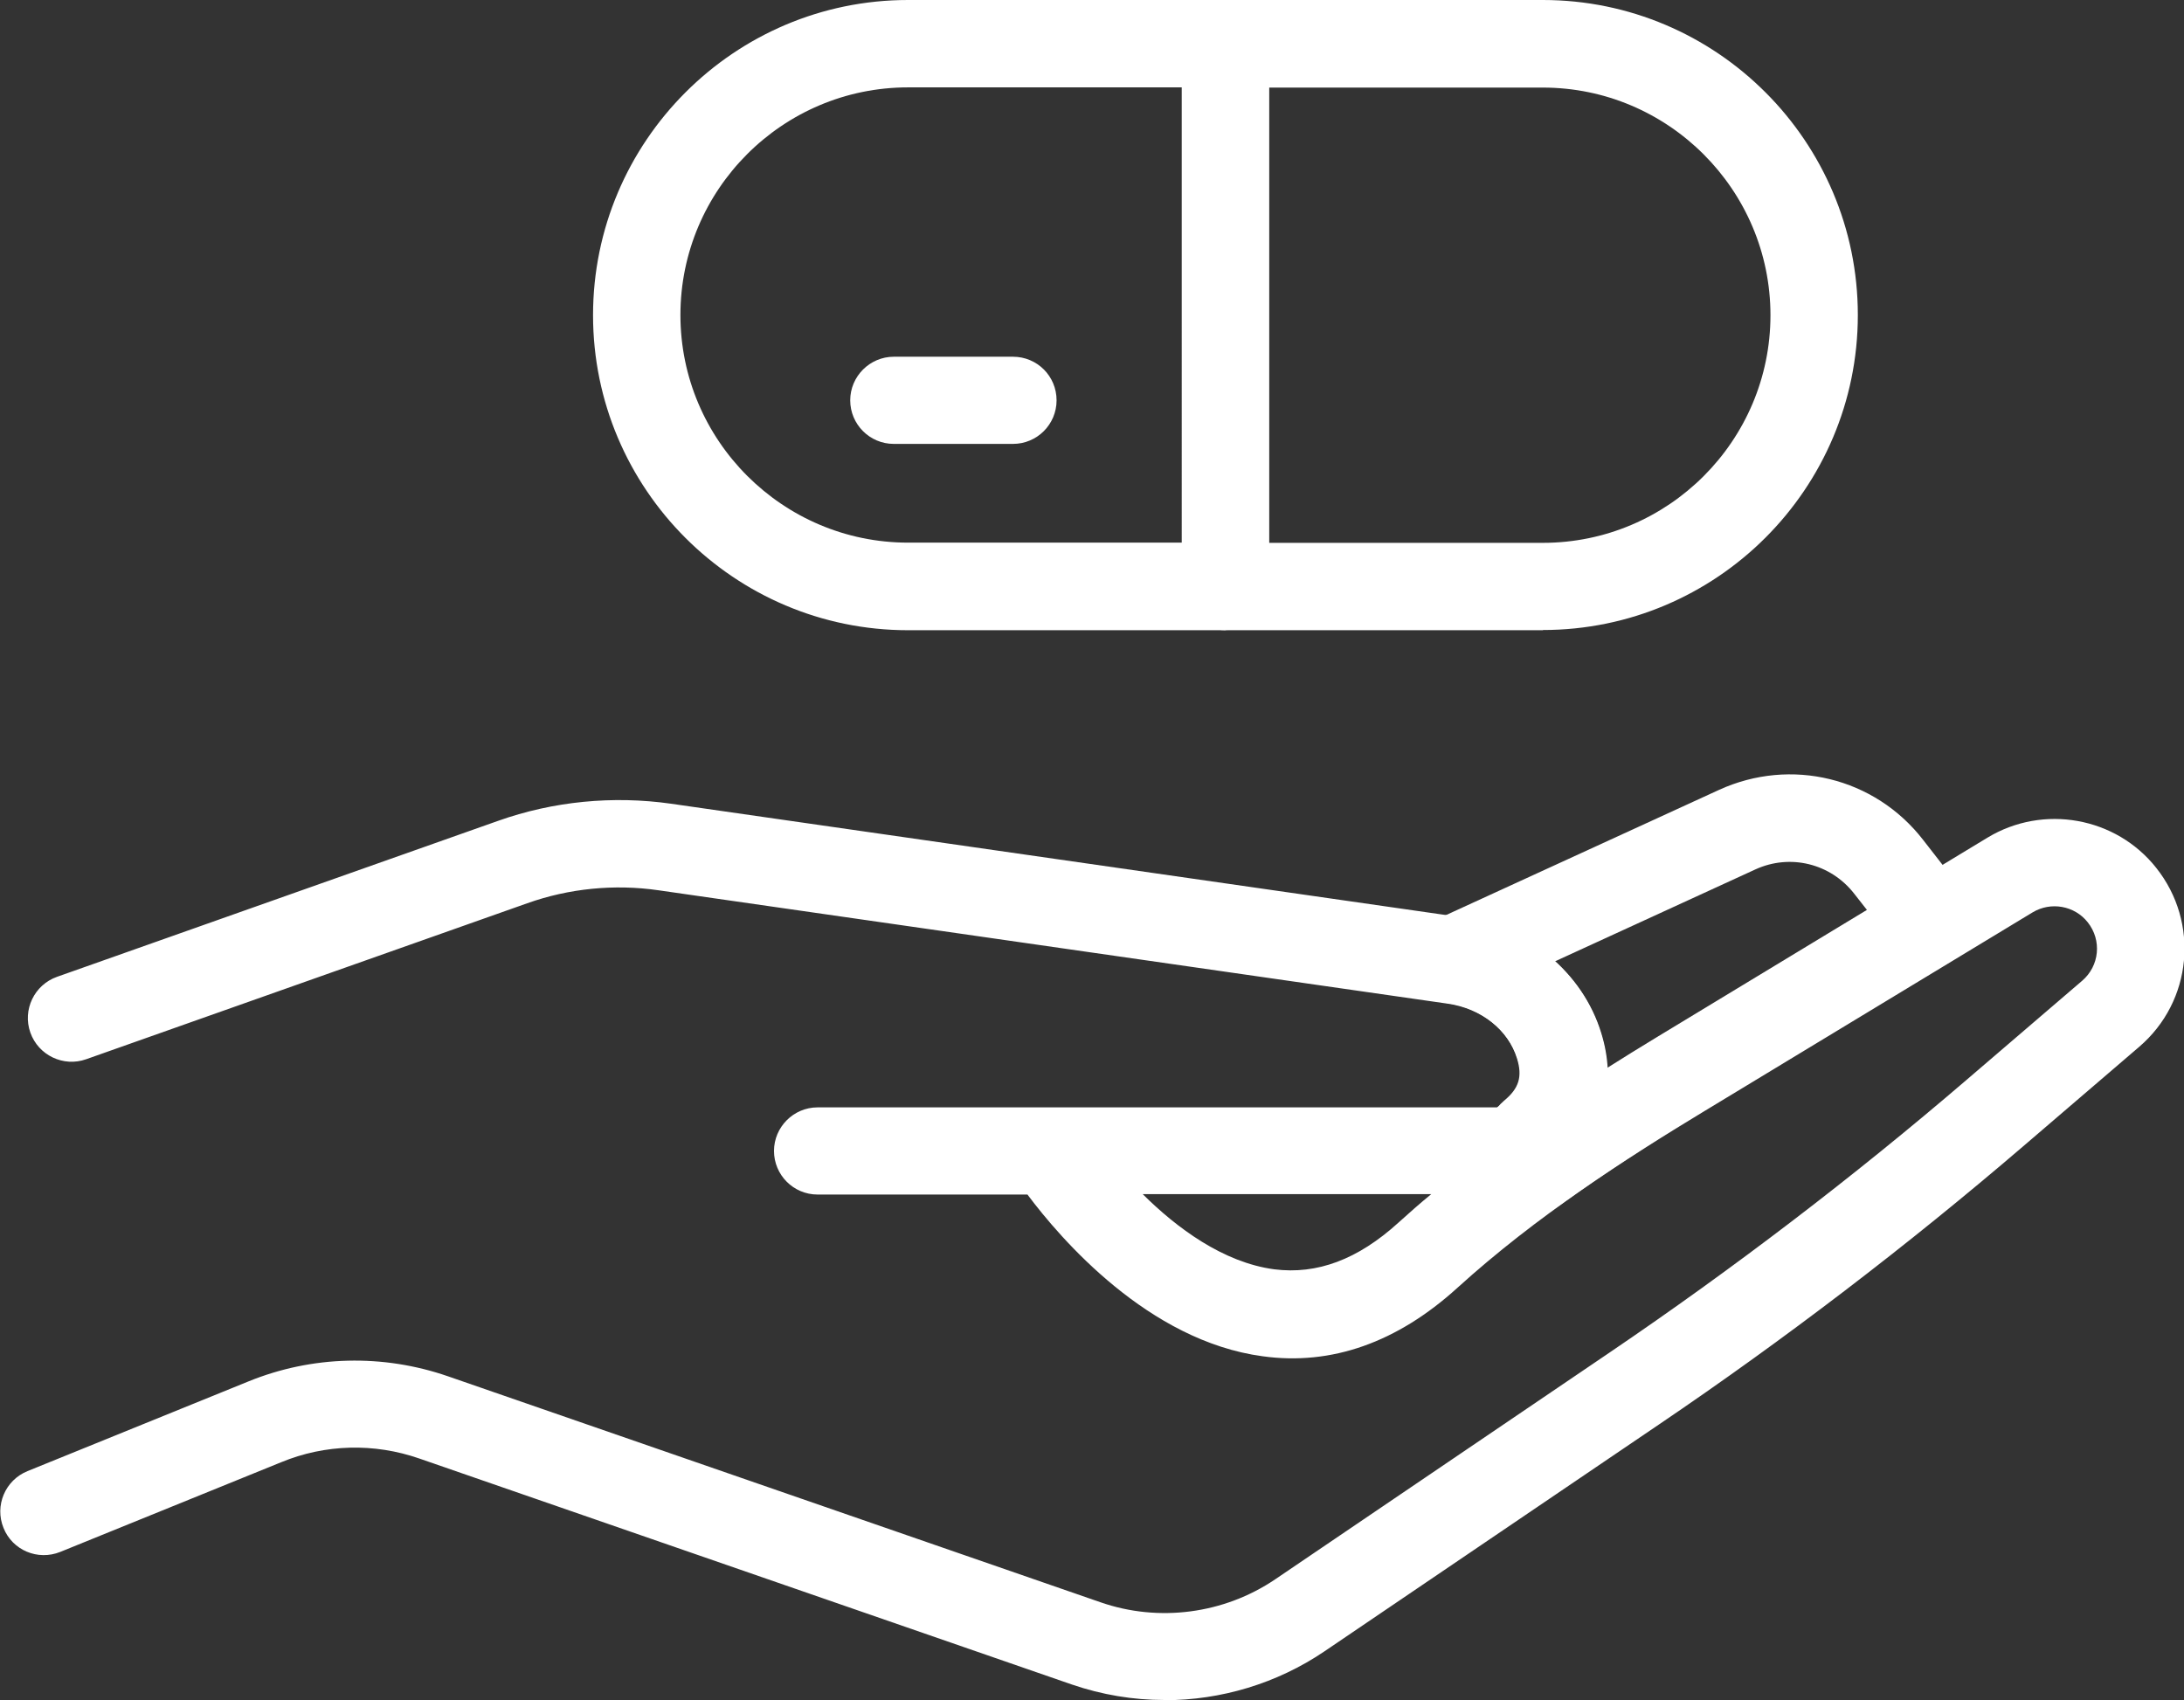
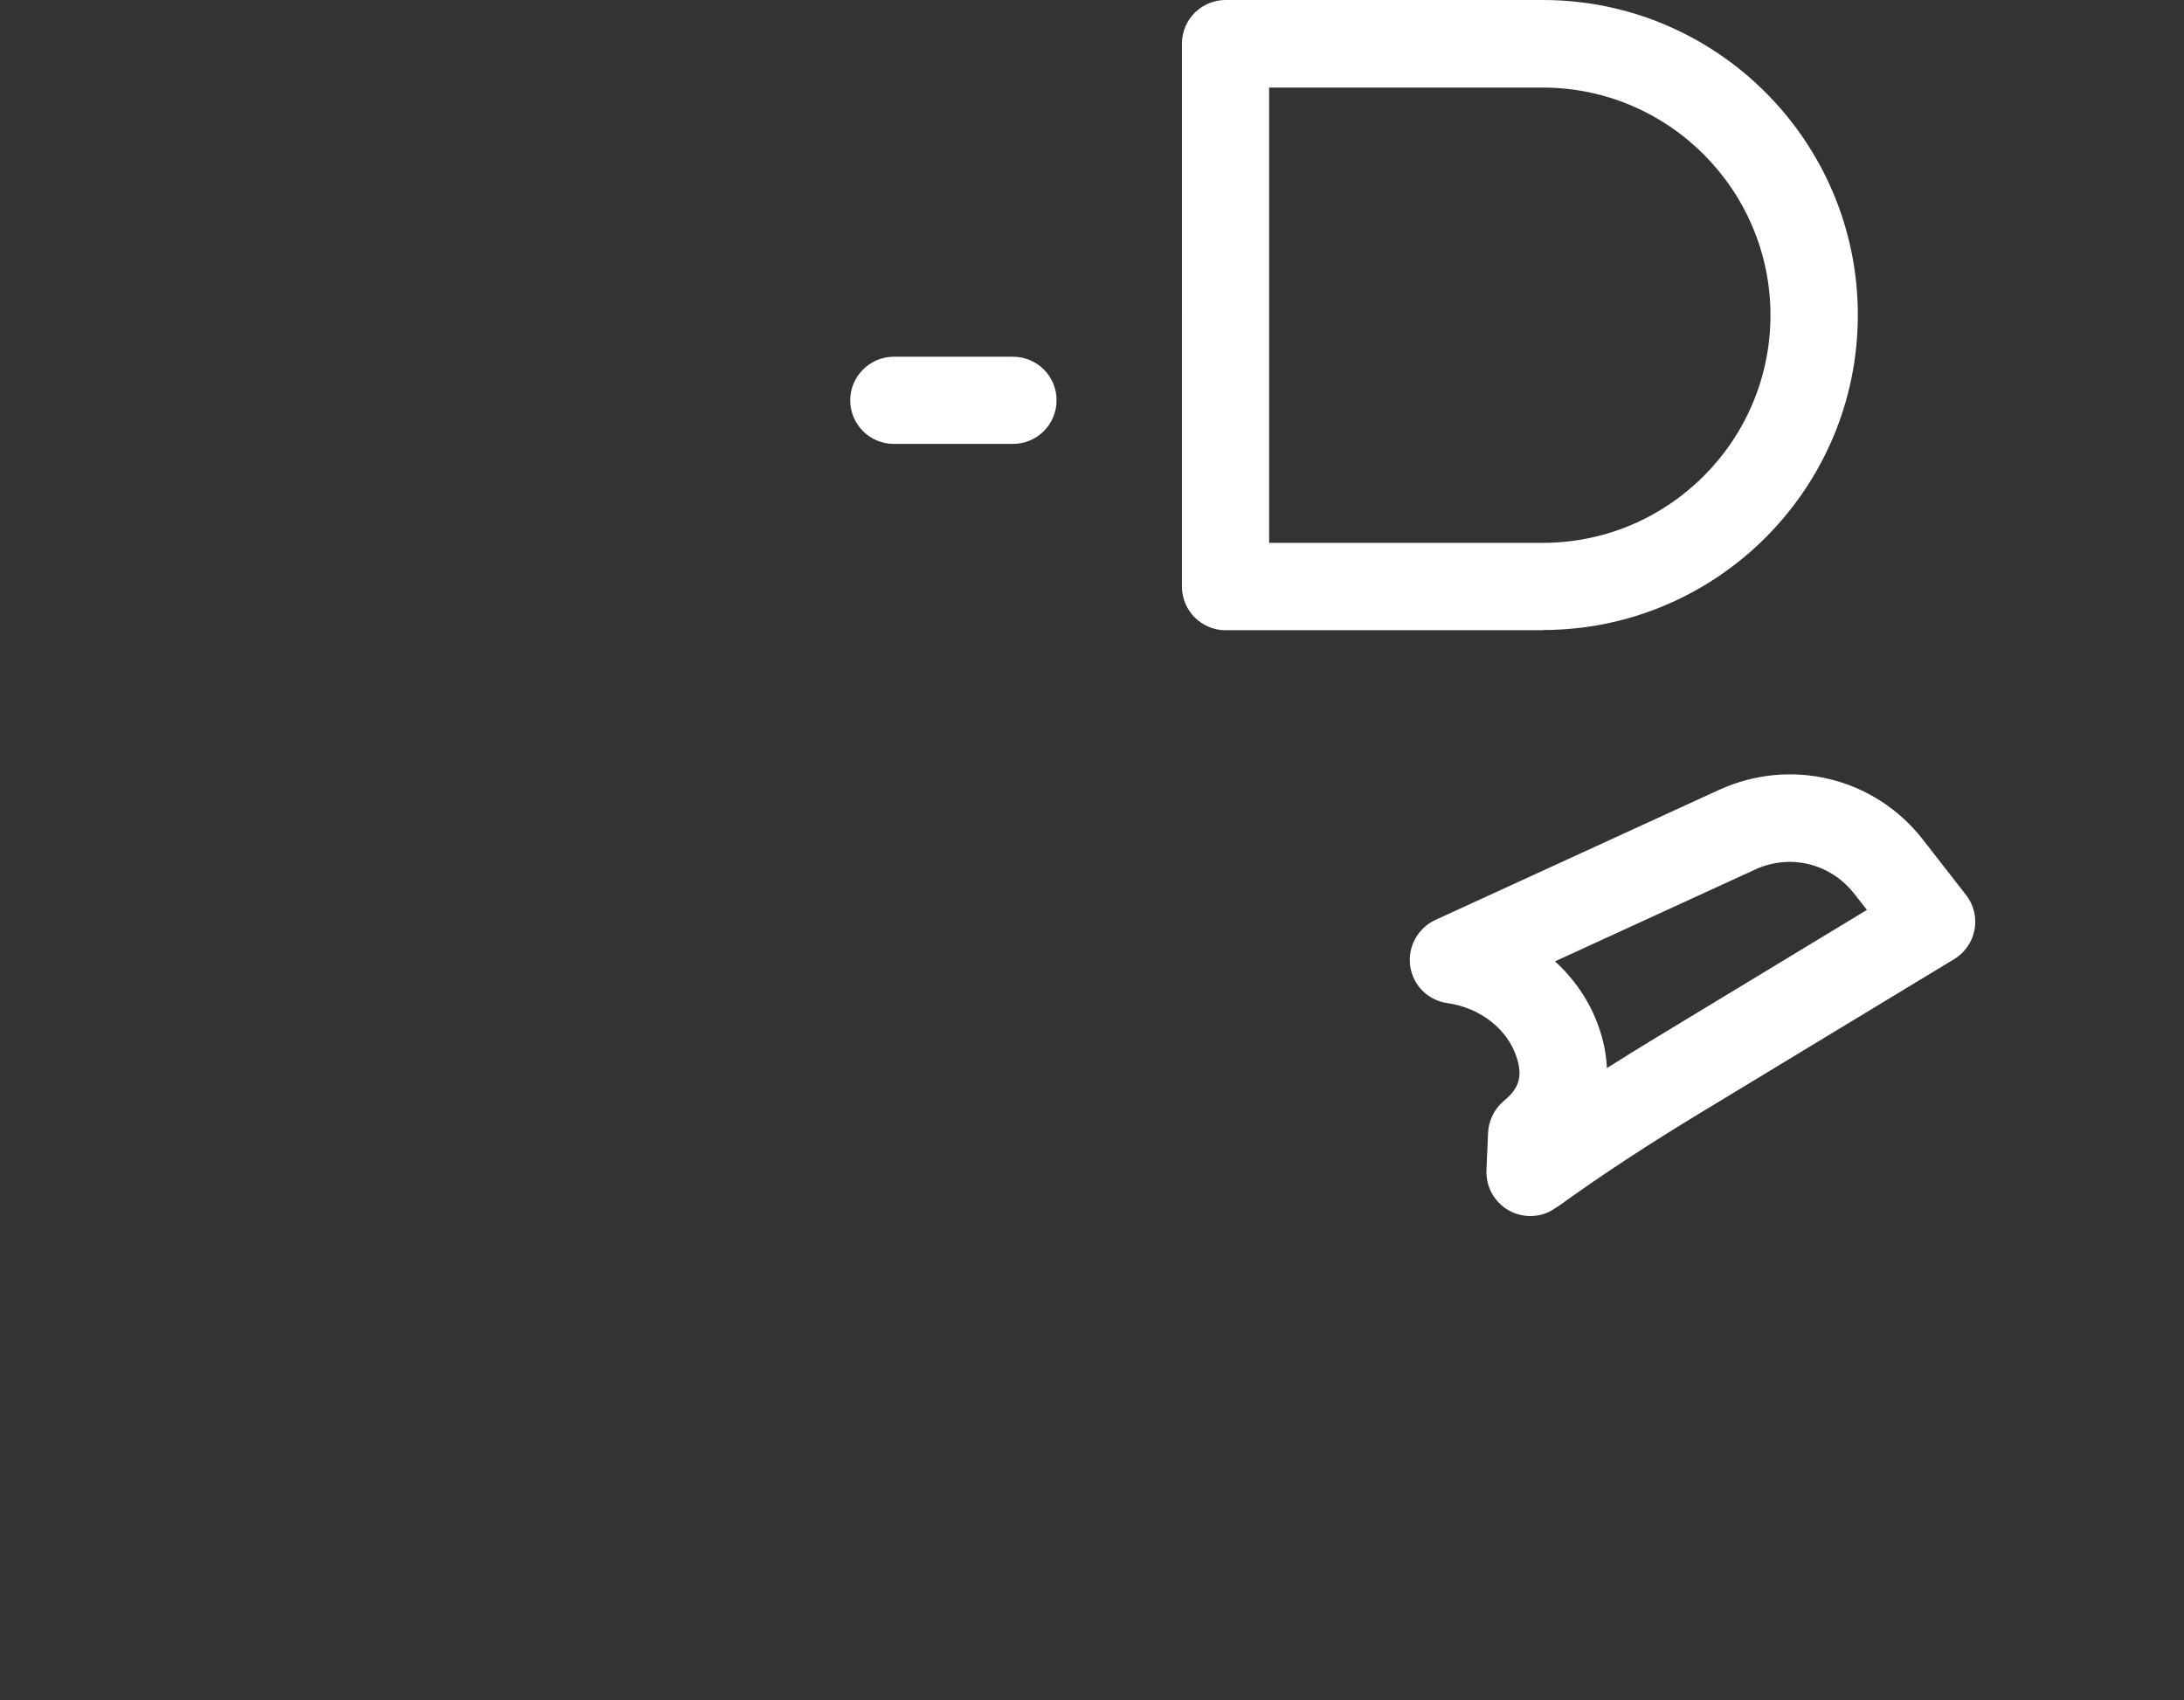
<svg xmlns="http://www.w3.org/2000/svg" viewBox="0 0 105.73 82.3">
  <rect x="0" y="0" width="105.73" height="82.3" fill="#333333" stroke="none" />
  <g id="a" />
  <g id="b">
    <g id="c">
      <g>
        <g>
          <path d="M74.69,30.51h-15.36c-1.17,0-2.11-.95-2.11-2.11V2.11c0-1.17,.95-2.11,2.11-2.11h15.36c8.41,0,15.25,6.84,15.25,15.25s-6.84,15.25-15.25,15.25Zm-13.25-4.23h13.25c6.08,0,11.02-4.95,11.02-11.02s-4.95-11.02-11.02-11.02h-13.25V26.28Z" style="fill:#fff;" />
-           <path d="M59.32,30.51h-15.36c-8.41,0-15.25-6.84-15.25-15.25S35.55,0,43.96,0h15.36c1.17,0,2.11,.95,2.11,2.11V28.39c0,1.17-.95,2.11-2.11,2.11ZM43.96,4.23c-6.08,0-11.02,4.95-11.02,11.02s4.95,11.02,11.02,11.02h13.25V4.23h-13.25Z" style="fill:#fff;" />
          <path d="M49.04,21.49h-5.77c-1.17,0-2.11-.95-2.11-2.11s.95-2.11,2.11-2.11h5.77c1.17,0,2.11,.94,2.11,2.11s-.95,2.11-2.11,2.11Z" style="fill:#fff;" />
        </g>
        <g>
          <path d="M74.08,58.87c-.37,0-.74-.1-1.07-.29-.68-.4-1.08-1.14-1.05-1.92l.08-1.83c.03-.6,.31-1.15,.77-1.54,.73-.6,.9-1.17,.63-2.05-.43-1.4-1.76-2.45-3.38-2.68-.93-.13-1.66-.86-1.79-1.79-.13-.93,.36-1.83,1.21-2.23l13.74-6.3c3.48-1.59,7.54-.6,9.88,2.42l2.08,2.67c.37,.47,.52,1.09,.41,1.68-.11,.59-.47,1.11-.98,1.42l-12.15,7.36c-2.63,1.59-4.9,3.08-6.94,4.55l-.32,.21c-.34,.22-.73,.32-1.12,.32Zm1.2-12.33c1.03,.94,1.8,2.12,2.21,3.46h0c.18,.58,.28,1.15,.3,1.71,.79-.5,1.61-1.01,2.47-1.53l10.12-6.13-.62-.79c-1.14-1.46-3.1-1.94-4.78-1.17l-9.7,4.45Z" style="fill:#fff;" />
-           <path d="M56.37,82.3c-1.51,0-3.02-.25-4.48-.75l-31.59-10.94c-2.18-.76-4.56-.7-6.69,.18l-10.69,4.34c-1.09,.44-2.32-.08-2.75-1.16-.44-1.08,.08-2.31,1.16-2.75l10.69-4.34c3.09-1.26,6.52-1.34,9.67-.25l31.59,10.94c2.82,.98,5.98,.56,8.45-1.11l16.19-10.98c5.97-4.05,11.78-8.48,17.27-13.19l5.61-4.81c.84-.72,.96-1.96,.27-2.83-.64-.81-1.79-1.01-2.67-.48l-15.92,9.64c-3.75,2.27-8.11,5.07-11.93,8.54-2.91,2.64-6.09,3.77-9.42,3.31-5.54-.74-9.79-5.69-11.39-7.83h-10.16c-1.17,0-2.11-.95-2.11-2.11s.95-2.11,2.11-2.11h32.89c1.32-.85,1.23-1.62,1-2.34-.43-1.4-1.76-2.45-3.38-2.68l-38.21-5.49c-2.14-.31-4.34-.09-6.36,.63l-21.35,7.55c-1.1,.39-2.31-.19-2.7-1.29-.39-1.1,.19-2.31,1.29-2.7l21.35-7.55c2.67-.95,5.57-1.23,8.38-.83l38.21,5.49c3.24,.46,5.92,2.67,6.82,5.62,.18,.58,.28,1.15,.31,1.7,.84-.53,1.67-1.04,2.47-1.53l15.92-9.64c2.7-1.63,6.22-1,8.17,1.47,2.1,2.65,1.74,6.46-.83,8.66l-5.61,4.81c-5.61,4.81-11.55,9.35-17.65,13.48l-16.19,10.98c-2.29,1.55-5,2.36-7.73,2.36Zm-1.05-24.49c1.64,1.63,3.89,3.31,6.37,3.64,2.07,.26,4.04-.47,6.01-2.26,.52-.47,1.05-.94,1.59-1.38h-13.96Z" style="fill:#fff;" />
        </g>
      </g>
    </g>
  </g>
</svg>